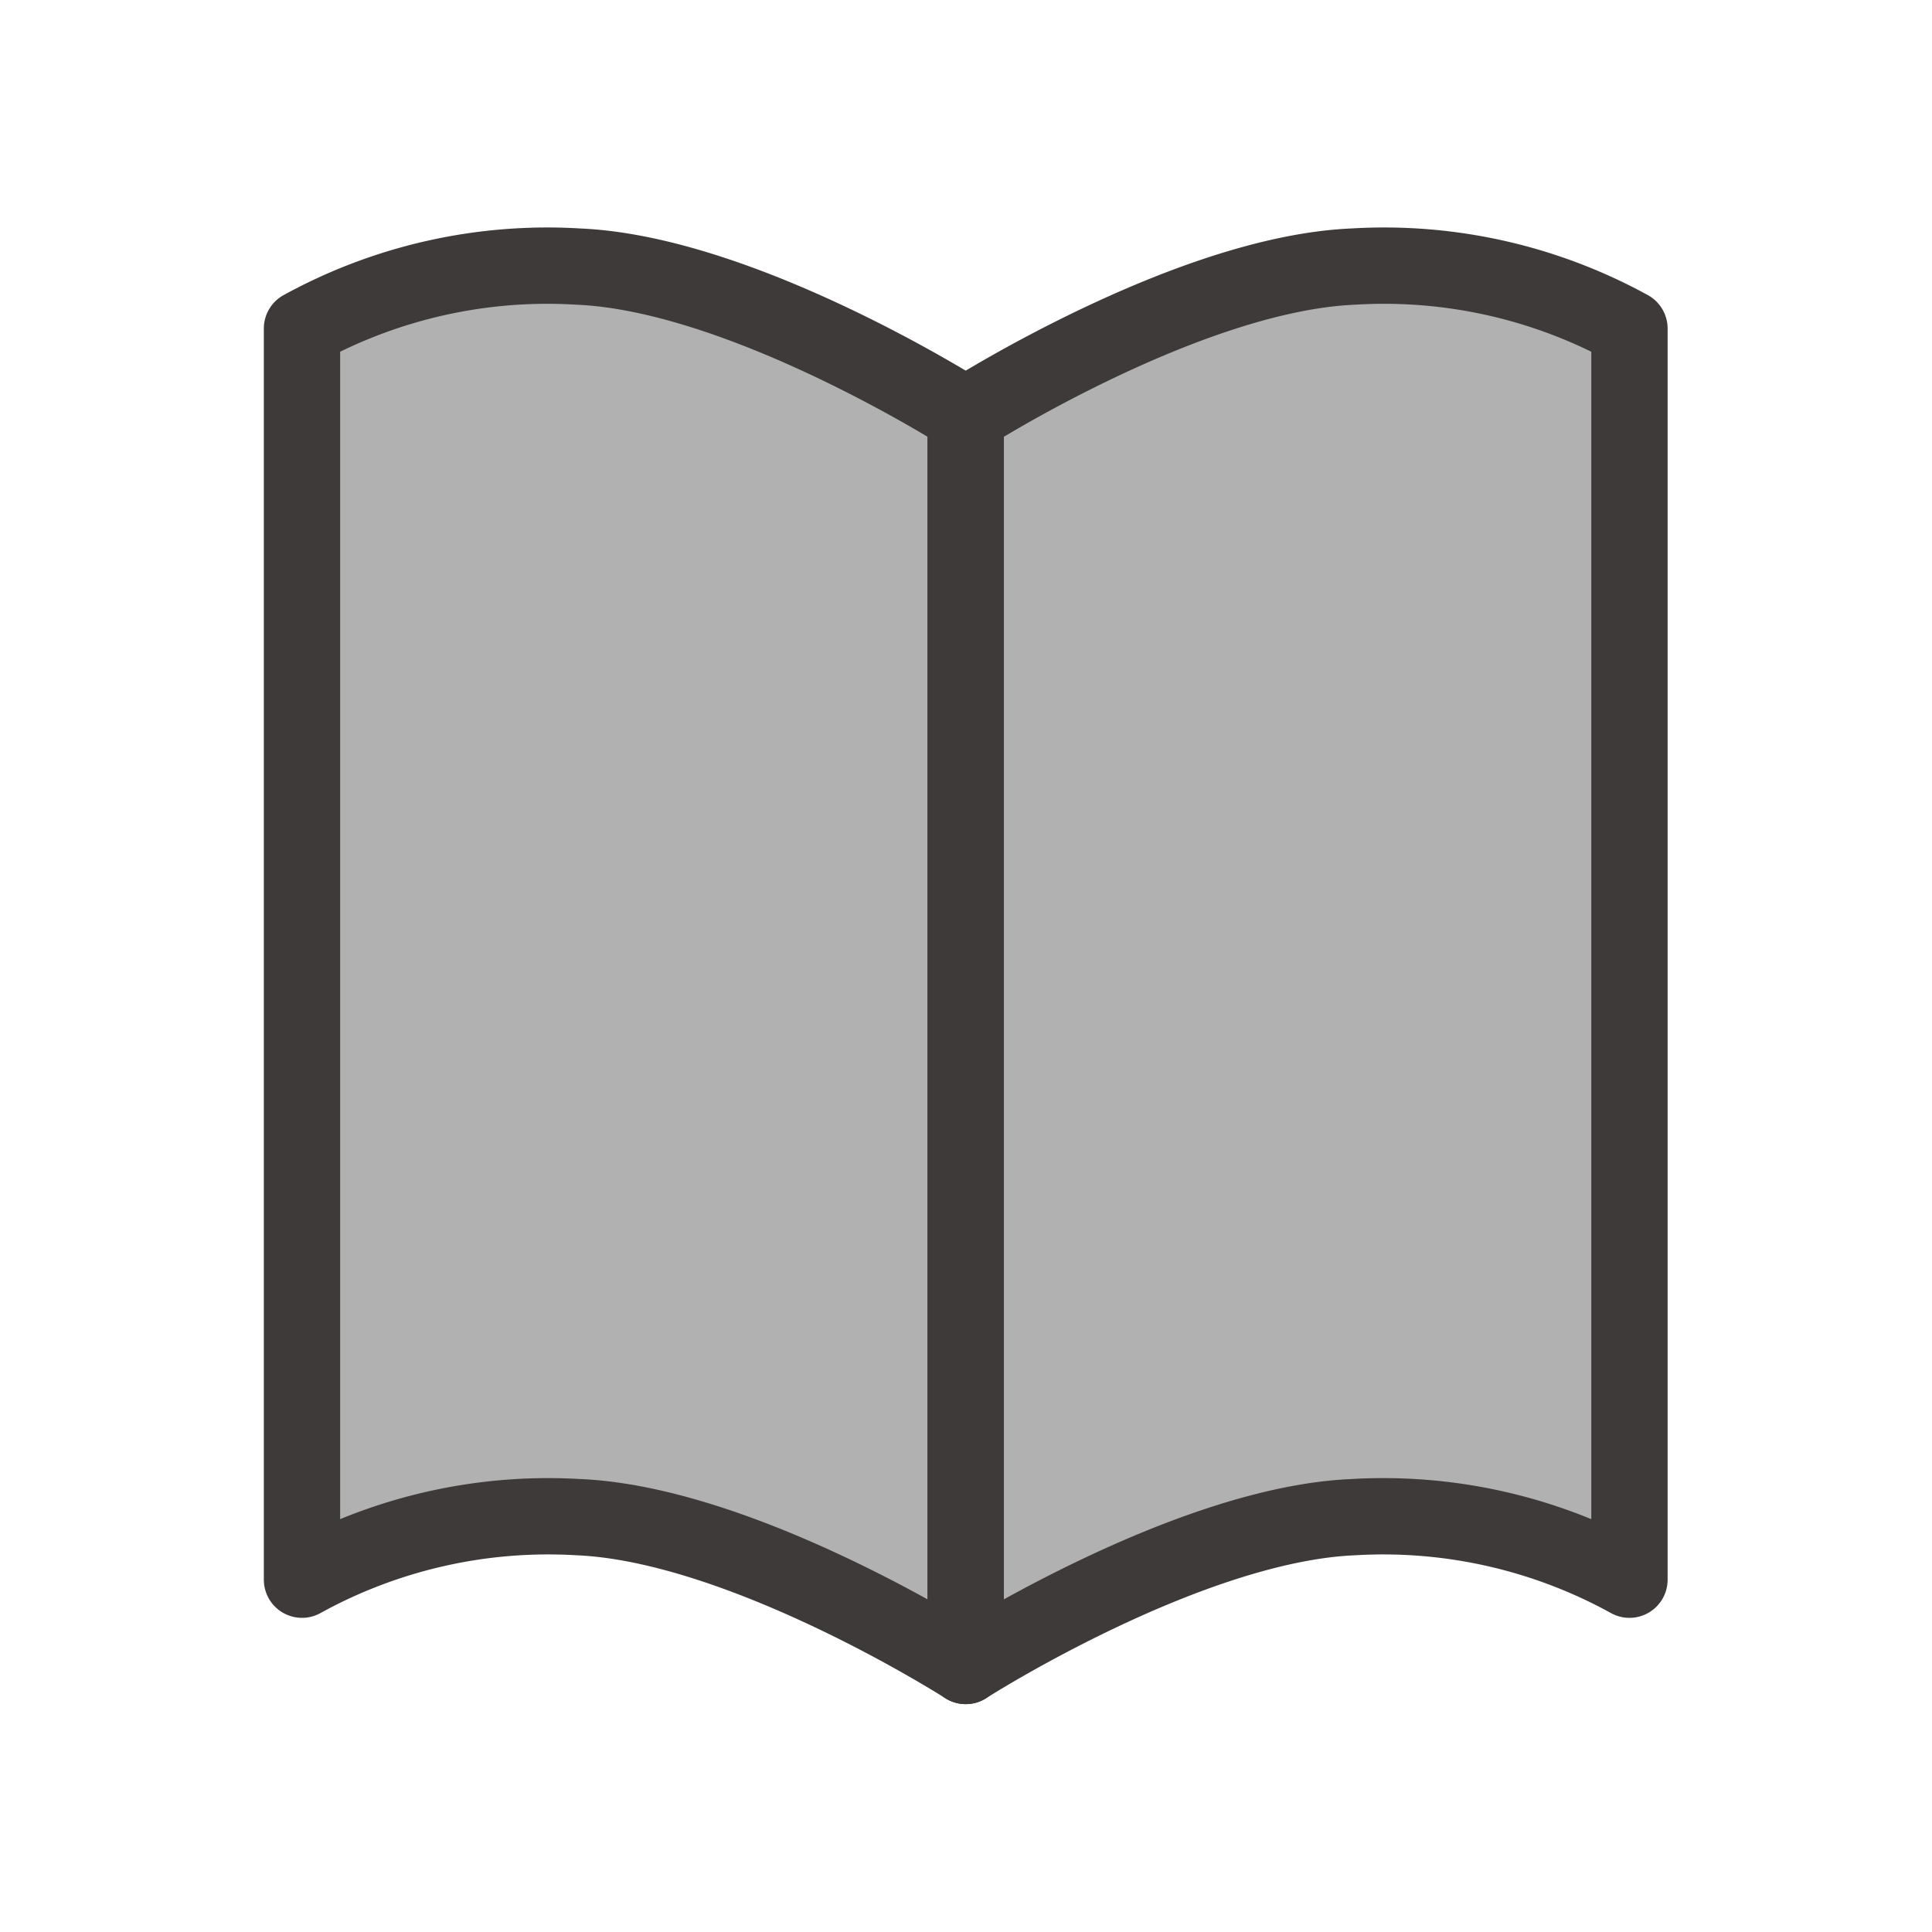
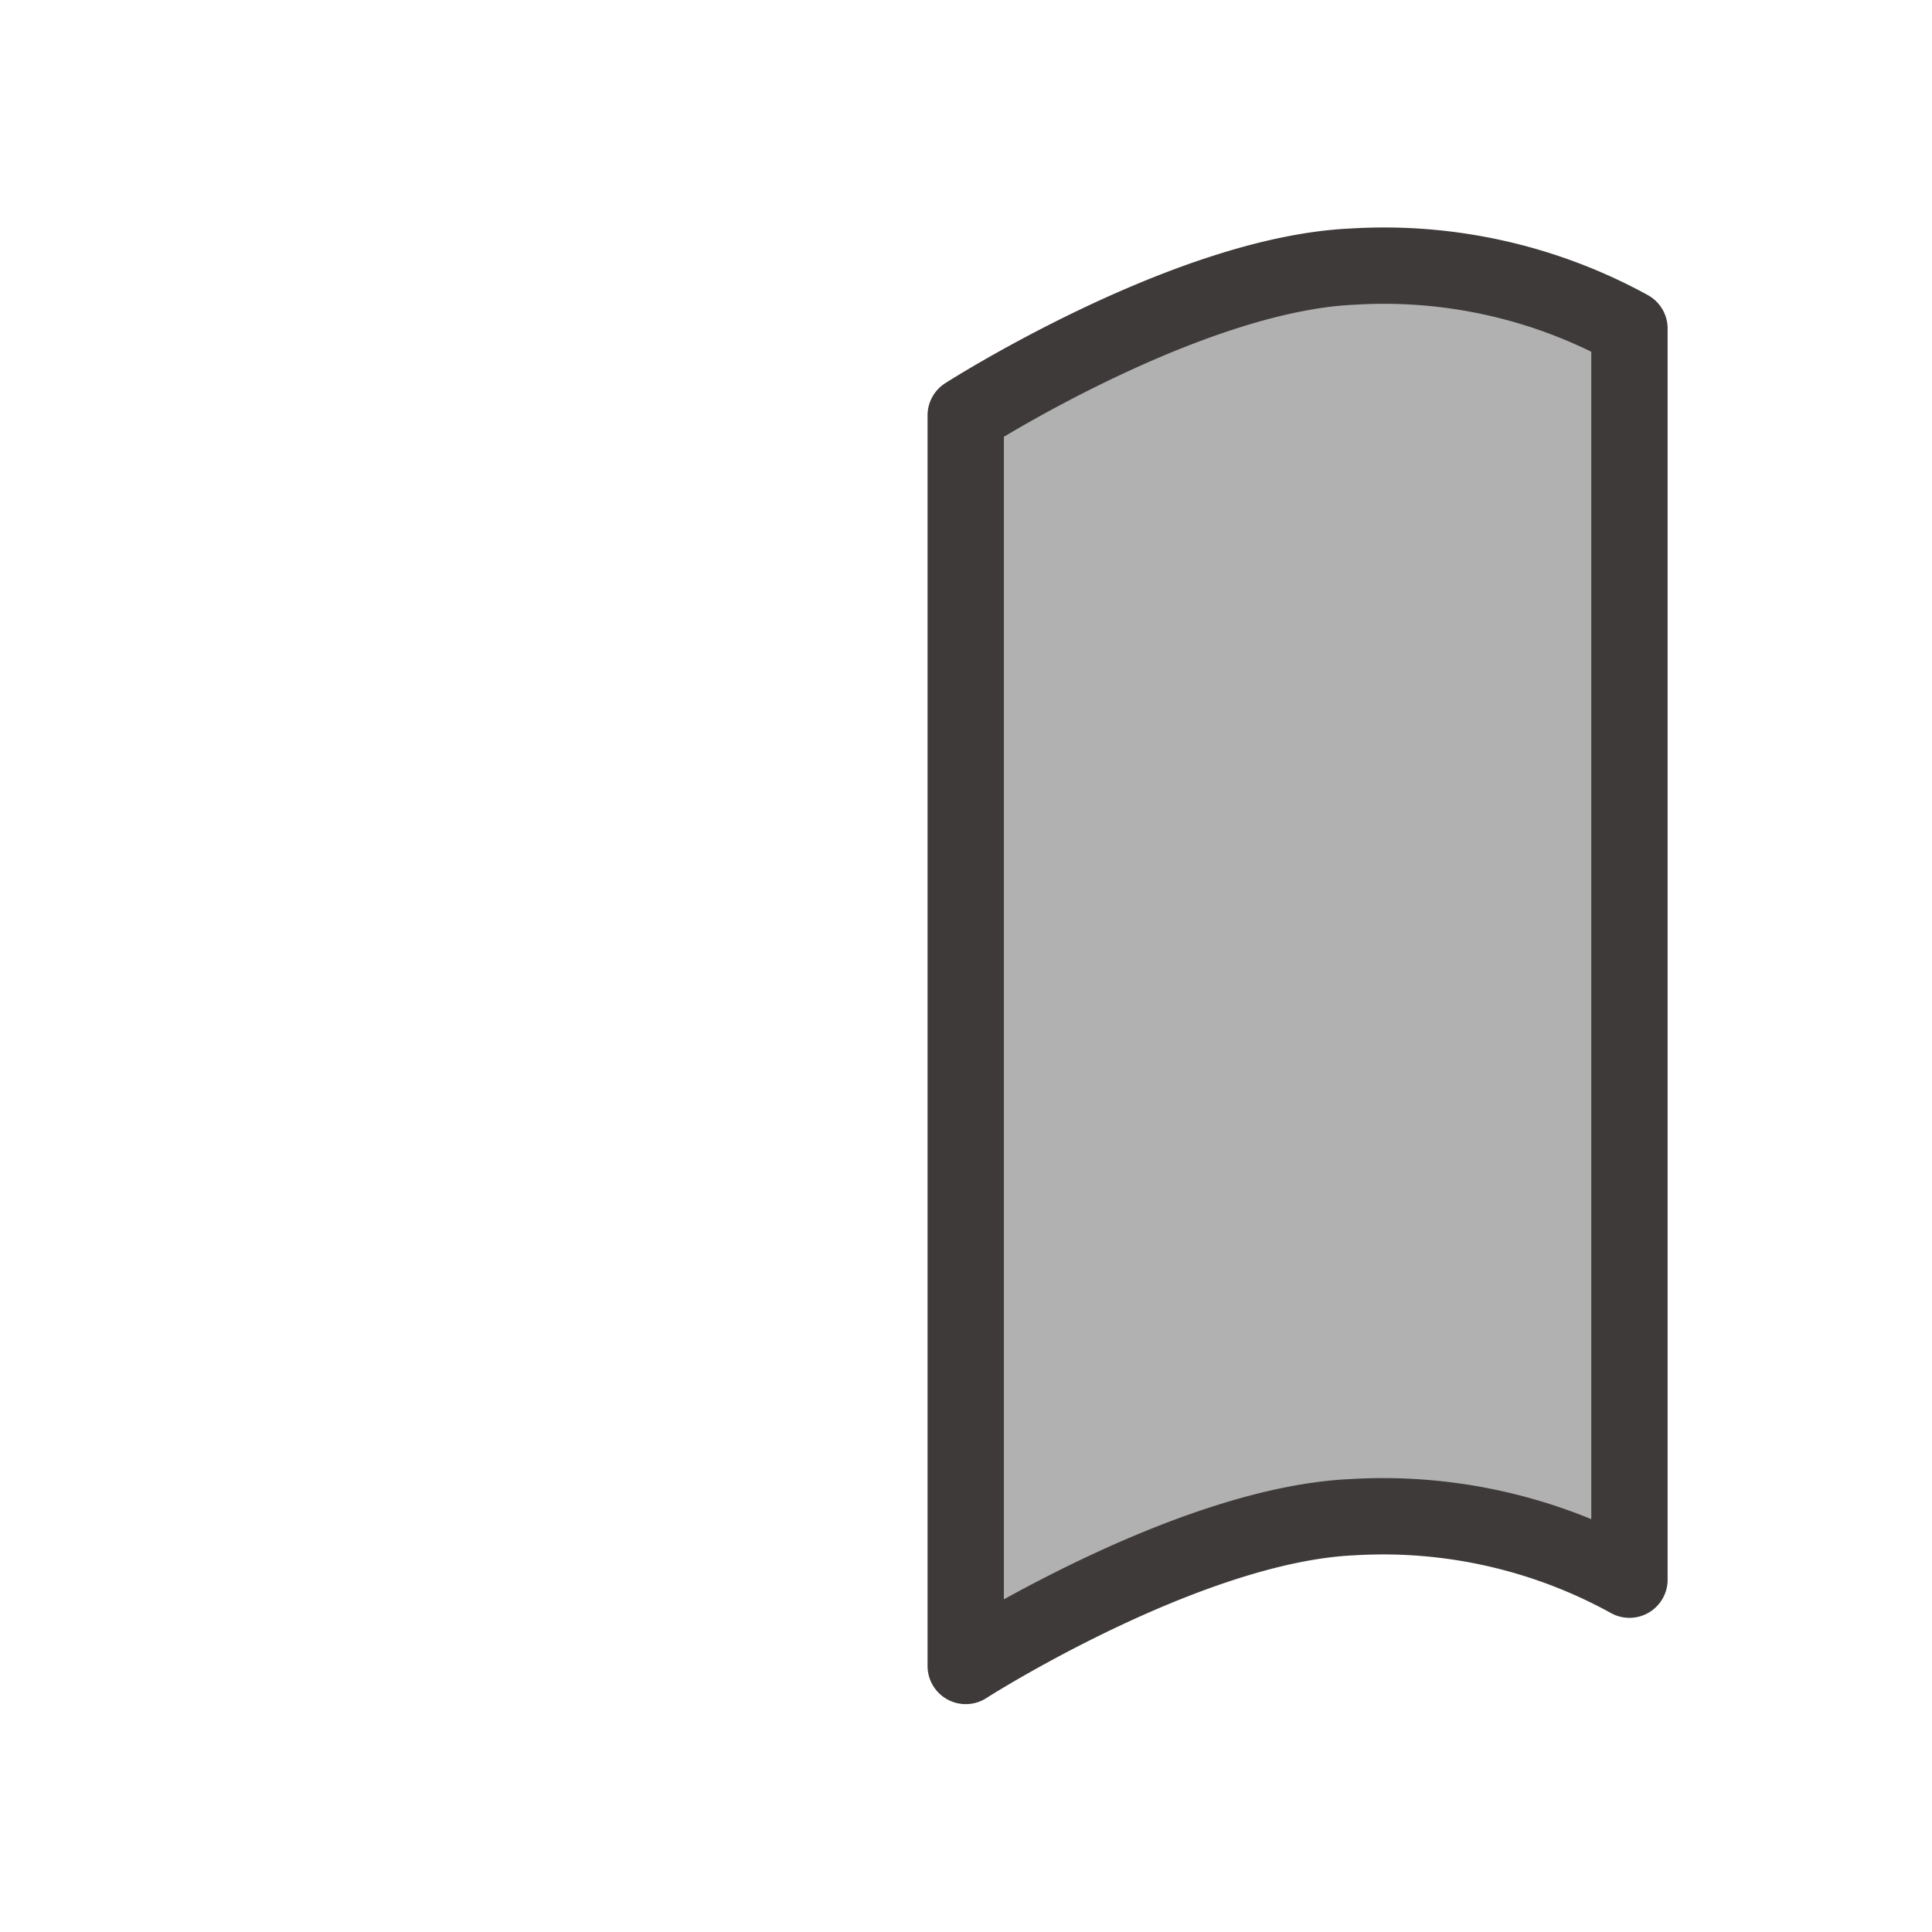
<svg xmlns="http://www.w3.org/2000/svg" id="レイヤー_1" data-name="レイヤー 1" viewBox="0 0 34.93 34.93">
  <defs>
    <style>.cls-1{fill:#b1b1b2;stroke:#3e3a39;stroke-linejoin:round;stroke-width:1.38px;}</style>
  </defs>
  <title>icon_catalog</title>
-   <path class="cls-1" d="M17.46,30.12s-4-2.56-7-2.69a9.22,9.22,0,0,0-5,1.13V5.94a9.22,9.22,0,0,1,5-1.12c3,.13,7,2.69,7,2.69Z" />
  <path class="cls-1" d="M17.46,30.12s4-2.56,7-2.69a9.22,9.22,0,0,1,5,1.13V5.94a9.22,9.22,0,0,0-5-1.12c-3,.13-7,2.69-7,2.69Z" />
</svg>